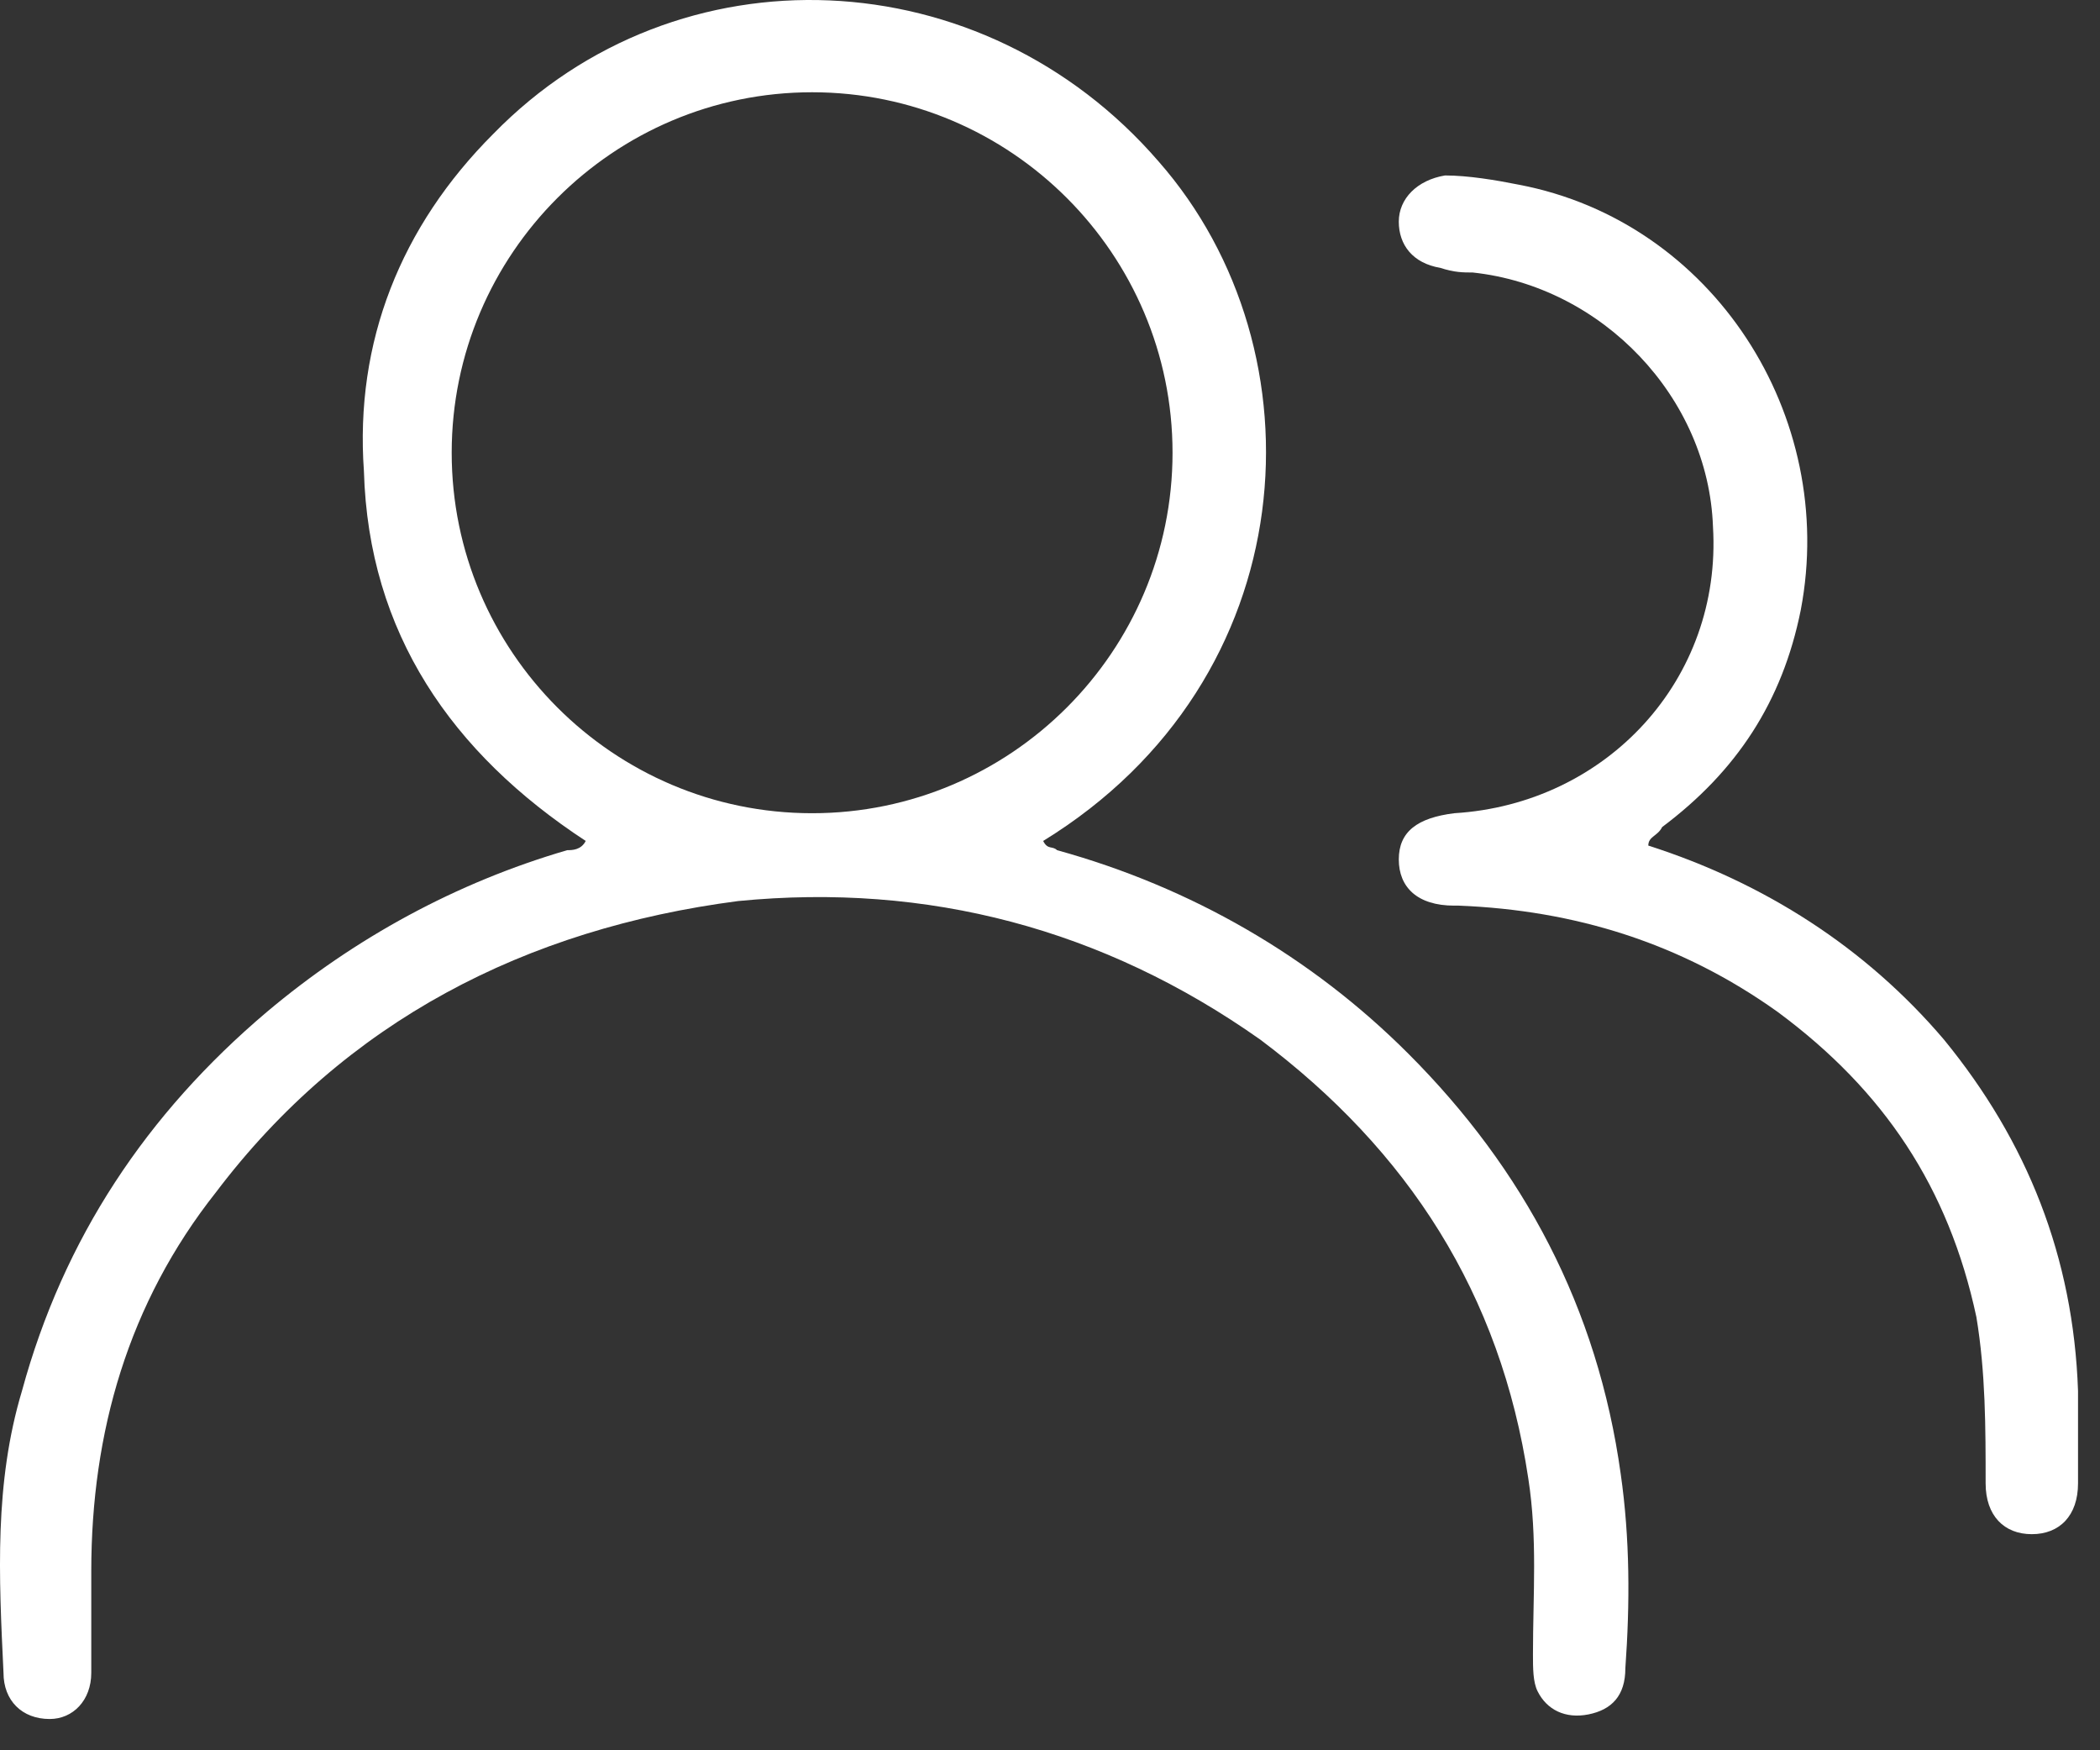
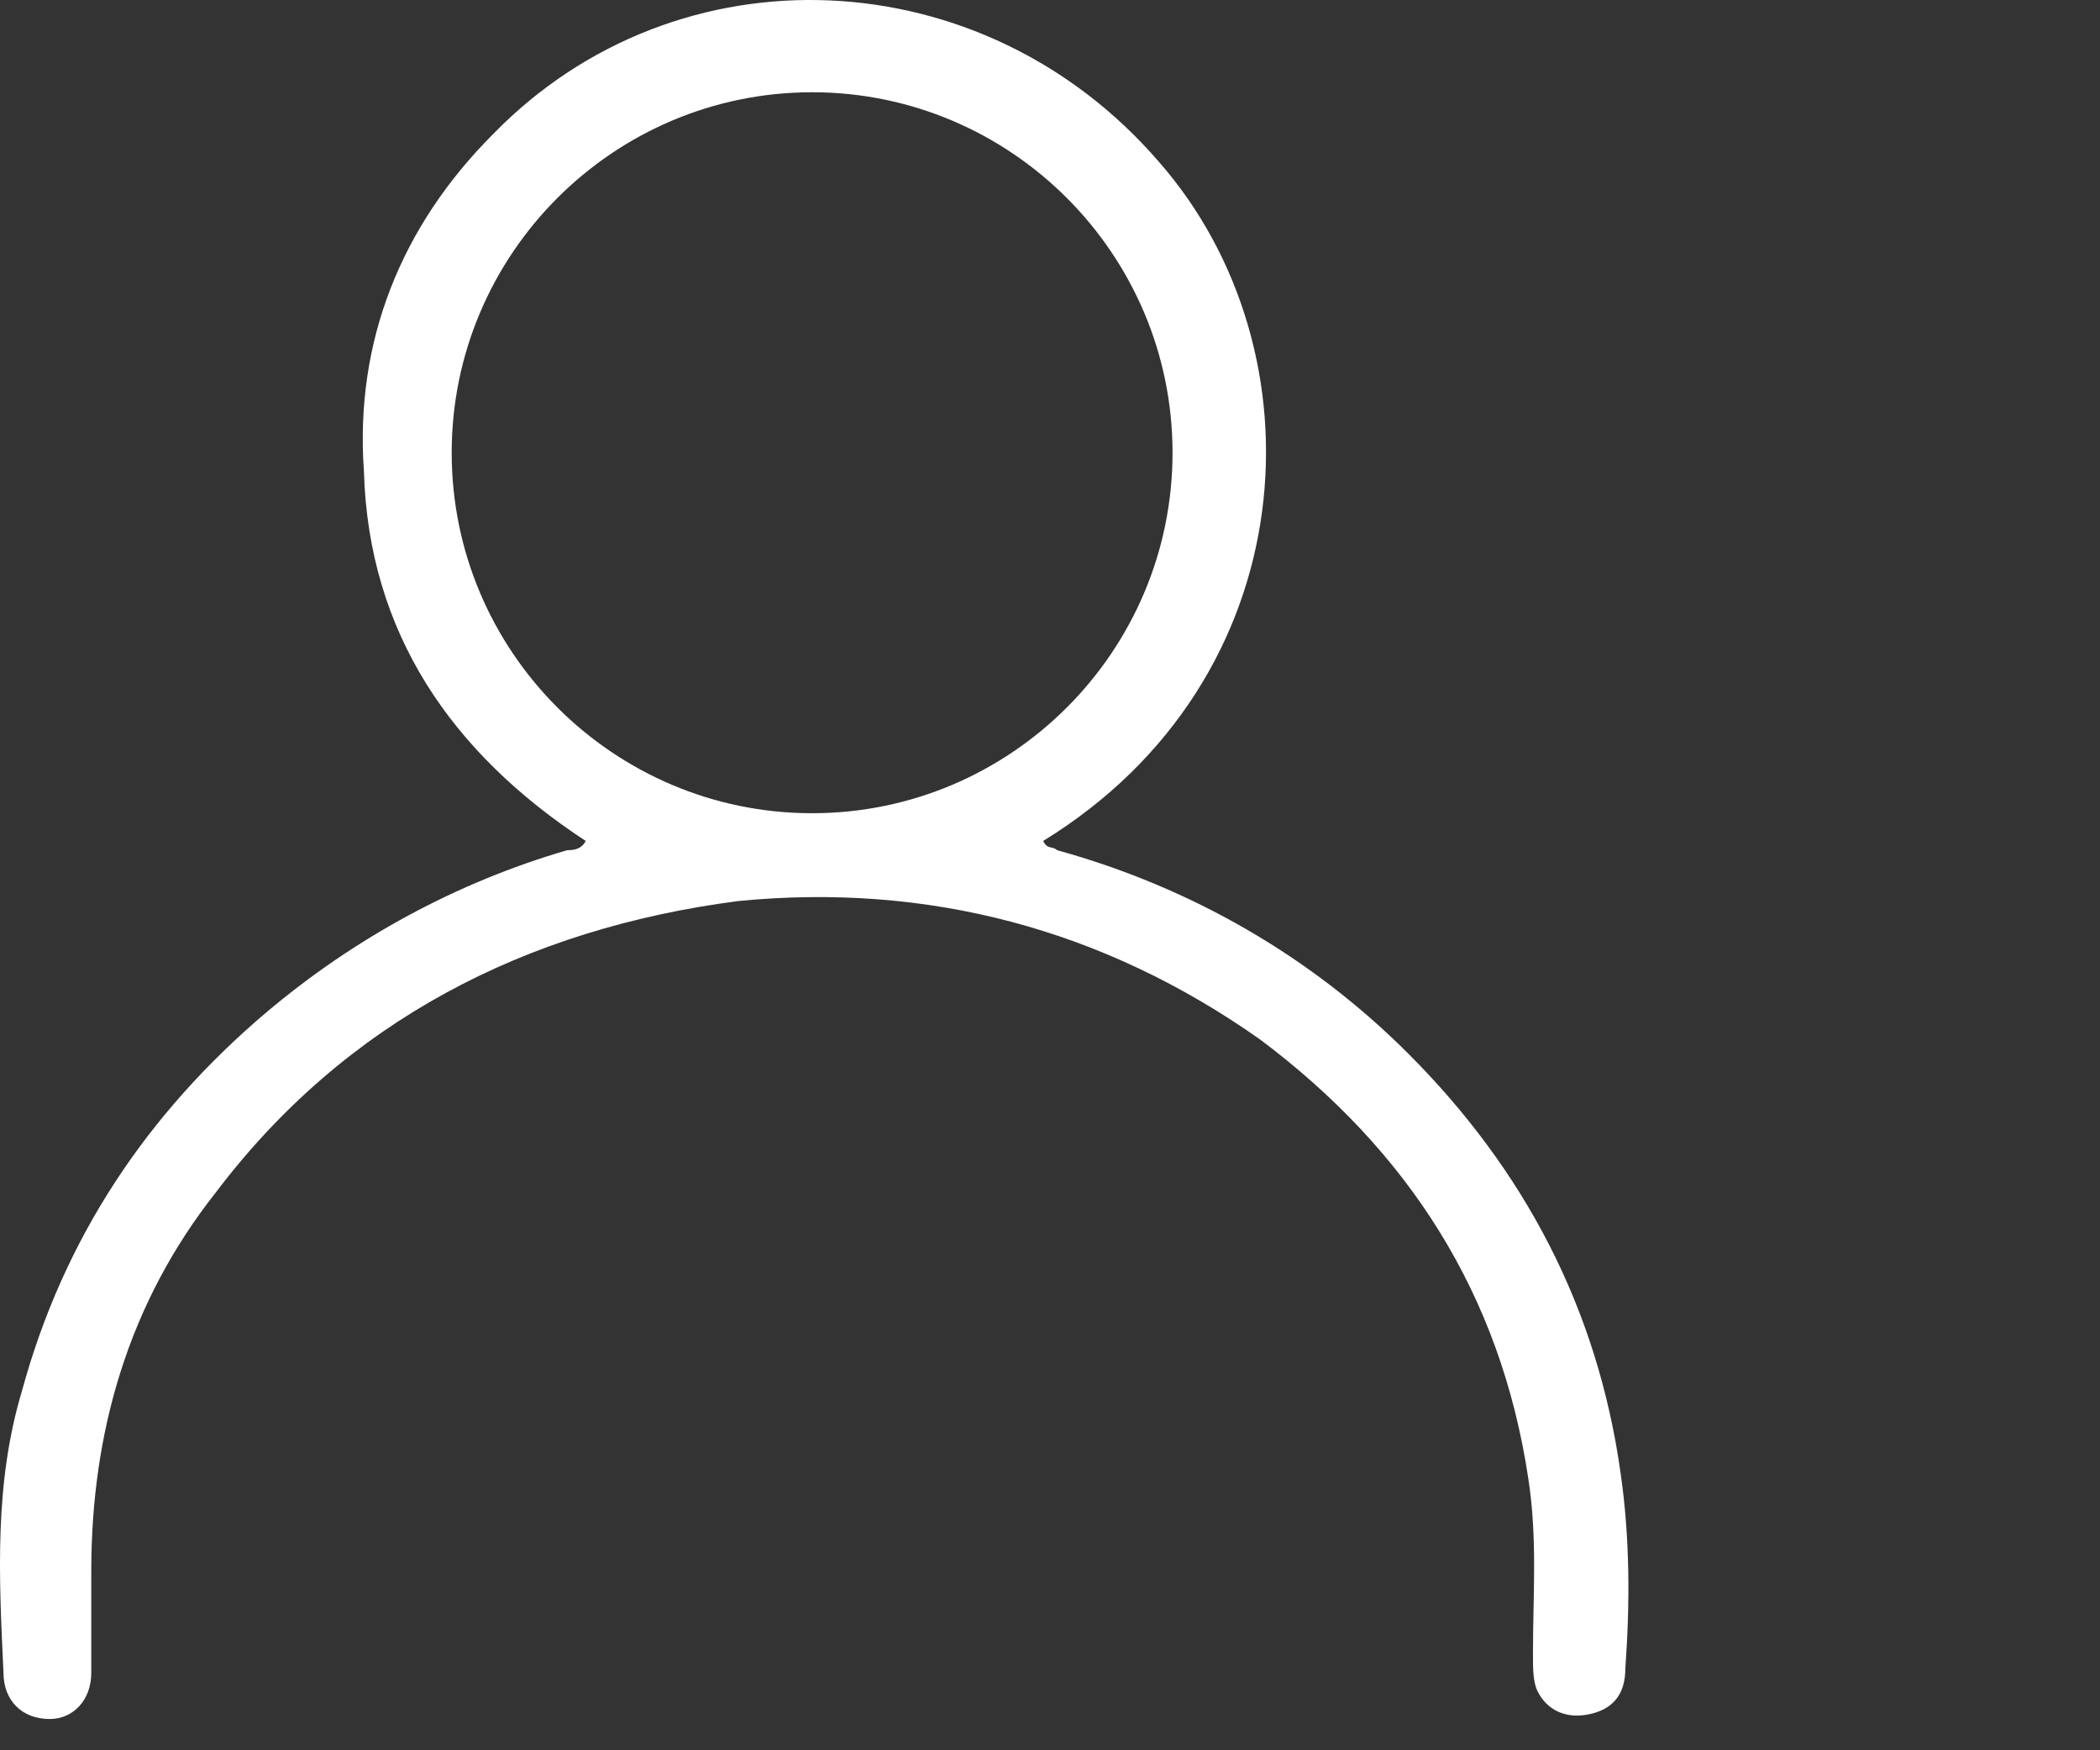
<svg xmlns="http://www.w3.org/2000/svg" width="54" height="45" viewBox="0 0 54 45" fill="none">
  <rect x="0" y="0" width="54" height="45" fill="#333333" stroke="none" />
  <path d="M15.061 21.621C11.615 19.363 9.477 16.274 9.358 12.115C9.12 8.788 10.308 5.818 12.685 3.442C17.437 -1.43 25.279 -1.074 29.795 4.154C34.072 9.026 33.597 17.462 26.824 21.621C26.943 21.858 27.062 21.74 27.181 21.858C30.626 22.809 33.716 24.591 36.211 27.087C39.181 30.057 41.082 33.621 41.676 37.899C41.914 39.562 41.914 41.226 41.795 42.889C41.795 43.602 41.439 43.959 40.845 44.078C40.251 44.196 39.775 43.959 39.538 43.483C39.419 43.246 39.419 42.889 39.419 42.533C39.419 40.988 39.538 39.562 39.3 38.018C38.587 33.265 36.211 29.582 32.409 26.73C28.369 23.878 23.854 22.69 18.982 23.166C13.516 23.878 8.882 26.255 5.555 30.651C3.298 33.503 2.347 36.83 2.347 40.394C2.347 41.226 2.347 42.058 2.347 43.008C2.347 43.721 1.872 44.196 1.278 44.196C0.565 44.196 0.09 43.721 0.09 43.008C-0.029 40.513 -0.148 38.137 0.565 35.76C1.634 31.839 3.773 28.631 6.862 26.017C9.12 24.116 11.734 22.69 14.586 21.858C14.705 21.858 14.942 21.858 15.061 21.621ZM11.615 11.64C11.615 16.749 15.774 20.908 20.883 20.908C25.992 20.908 30.151 16.749 30.151 11.64C30.151 6.531 25.992 2.372 20.883 2.372C15.774 2.372 11.615 6.531 11.615 11.64Z" fill="white" />
-   <path d="M42.385 21.74C45.355 22.69 47.969 24.354 49.989 26.73C52.128 29.344 53.316 32.315 53.435 35.76C53.435 36.592 53.435 37.305 53.435 38.137C53.435 38.968 52.96 39.444 52.247 39.444C51.534 39.444 51.059 38.968 51.059 38.137C51.059 36.711 51.059 35.285 50.821 33.859C50.108 30.532 48.445 28.037 45.712 26.017C43.217 24.235 40.484 23.403 37.513 23.284H37.395C36.444 23.284 35.969 22.809 35.969 22.096C35.969 21.383 36.444 21.027 37.395 20.908C41.316 20.67 44.286 17.462 44.048 13.541C43.93 10.214 41.197 7.363 37.87 7.006C37.632 7.006 37.395 7.006 37.038 6.887C36.325 6.768 35.969 6.293 35.969 5.699C35.969 5.105 36.444 4.63 37.157 4.511C37.751 4.511 38.464 4.63 39.058 4.749C44.048 5.699 47.257 10.69 46.306 15.68C45.831 18.056 44.642 19.839 42.741 21.264C42.623 21.502 42.385 21.502 42.385 21.74Z" fill="white" />
</svg>